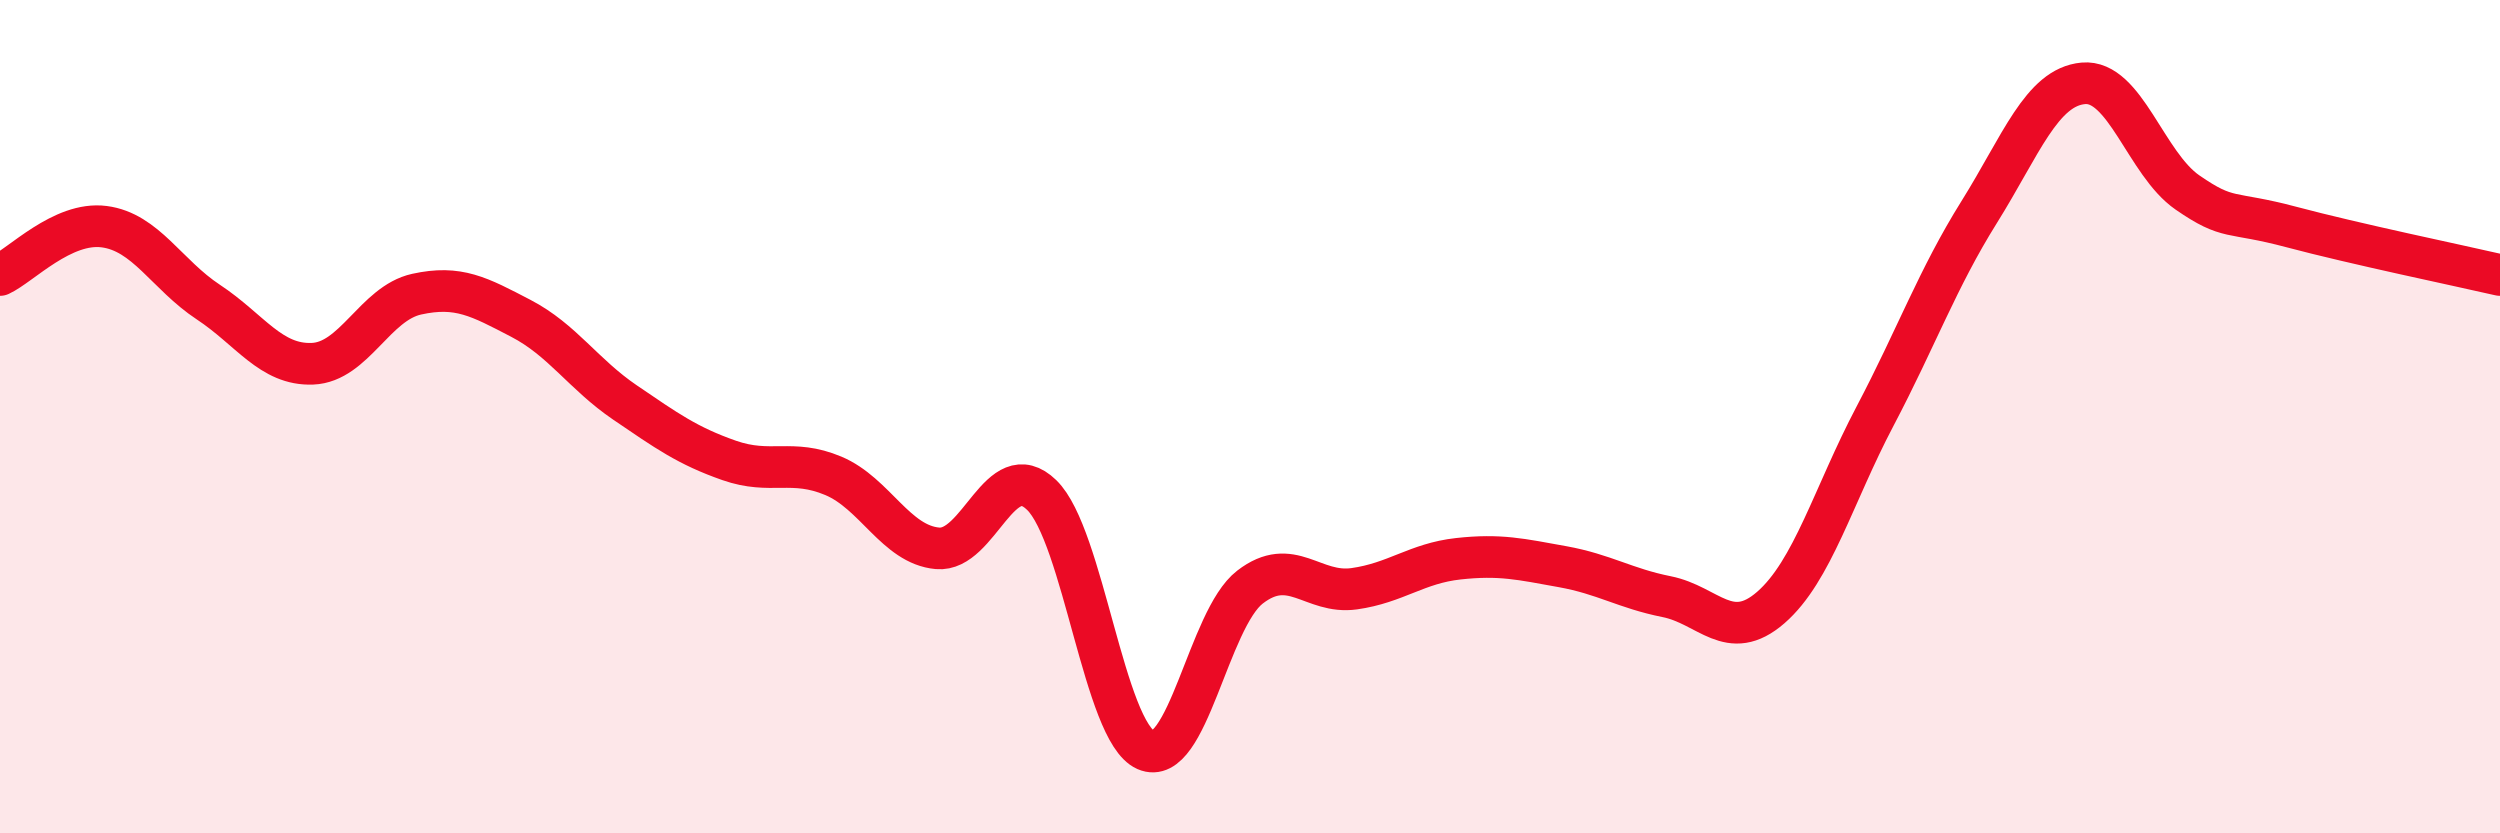
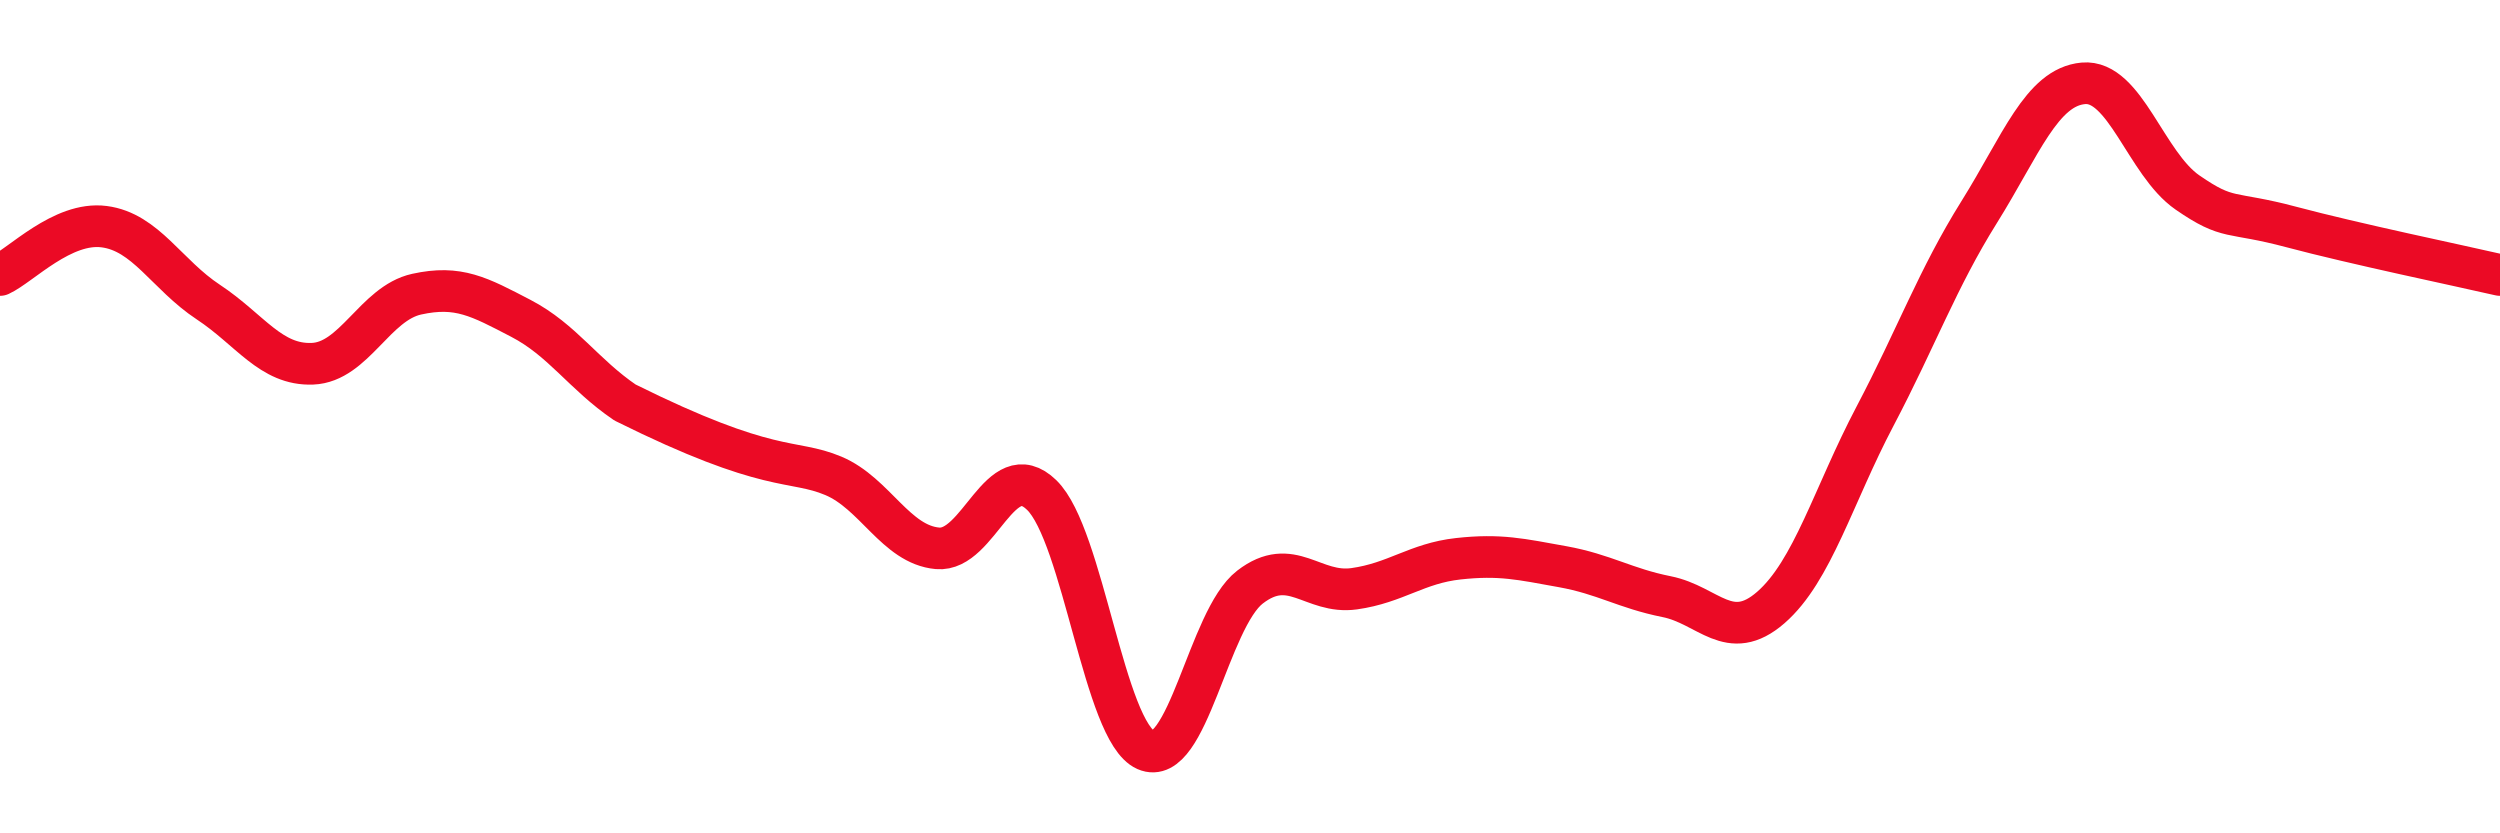
<svg xmlns="http://www.w3.org/2000/svg" width="60" height="20" viewBox="0 0 60 20">
-   <path d="M 0,6.6 C 0.5,6.37 1.5,5.31 2.5,5.44 C 3.5,5.57 4,6.59 5,7.25 C 6,7.91 6.5,8.77 7.5,8.73 C 8.5,8.69 9,7.28 10,7.06 C 11,6.84 11.5,7.12 12.5,7.64 C 13.5,8.16 14,8.98 15,9.66 C 16,10.34 16.5,10.7 17.5,11.05 C 18.5,11.4 19,11 20,11.42 C 21,11.84 21.5,13.07 22.5,13.16 C 23.5,13.25 24,10.91 25,11.88 C 26,12.85 26.5,17.56 27.5,18 C 28.5,18.44 29,14.86 30,14.09 C 31,13.32 31.5,14.27 32.5,14.13 C 33.5,13.99 34,13.52 35,13.41 C 36,13.3 36.5,13.42 37.5,13.6 C 38.5,13.78 39,14.12 40,14.32 C 41,14.52 41.5,15.45 42.5,14.58 C 43.5,13.71 44,11.89 45,9.99 C 46,8.09 46.5,6.69 47.5,5.09 C 48.5,3.49 49,2.09 50,2 C 51,1.91 51.5,3.93 52.5,4.62 C 53.5,5.31 53.5,5.05 55,5.45 C 56.5,5.85 59,6.37 60,6.6L60 20L0 20Z" fill="#EB0A25" opacity="0.1" stroke-linecap="round" stroke-linejoin="round" />
-   <path d="M 0,6.6 C 0.5,6.37 1.5,5.31 2.5,5.44 C 3.5,5.57 4,6.59 5,7.25 C 6,7.91 6.5,8.77 7.5,8.73 C 8.5,8.69 9,7.28 10,7.06 C 11,6.84 11.5,7.12 12.5,7.64 C 13.5,8.16 14,8.98 15,9.66 C 16,10.34 16.5,10.7 17.5,11.05 C 18.5,11.4 19,11 20,11.42 C 21,11.84 21.5,13.07 22.5,13.16 C 23.5,13.25 24,10.91 25,11.88 C 26,12.85 26.5,17.56 27.5,18 C 28.5,18.44 29,14.86 30,14.09 C 31,13.32 31.5,14.27 32.5,14.13 C 33.5,13.99 34,13.52 35,13.41 C 36,13.3 36.5,13.42 37.5,13.6 C 38.5,13.78 39,14.12 40,14.32 C 41,14.52 41.5,15.45 42.5,14.58 C 43.5,13.71 44,11.89 45,9.99 C 46,8.09 46.5,6.69 47.5,5.09 C 48.5,3.49 49,2.09 50,2 C 51,1.91 51.5,3.93 52.5,4.62 C 53.5,5.31 53.5,5.05 55,5.45 C 56.5,5.85 59,6.37 60,6.6" stroke="#EB0A25" stroke-width="1" fill="none" stroke-linecap="round" stroke-linejoin="round" />
+   <path d="M 0,6.6 C 0.5,6.37 1.5,5.31 2.5,5.44 C 3.5,5.57 4,6.59 5,7.25 C 6,7.91 6.5,8.77 7.5,8.73 C 8.5,8.69 9,7.28 10,7.06 C 11,6.84 11.5,7.12 12.5,7.64 C 13.5,8.16 14,8.98 15,9.66 C 18.5,11.4 19,11 20,11.42 C 21,11.84 21.5,13.07 22.5,13.16 C 23.5,13.25 24,10.91 25,11.88 C 26,12.85 26.5,17.56 27.5,18 C 28.5,18.44 29,14.86 30,14.09 C 31,13.32 31.5,14.27 32.5,14.13 C 33.5,13.99 34,13.52 35,13.41 C 36,13.3 36.5,13.42 37.5,13.6 C 38.5,13.78 39,14.12 40,14.32 C 41,14.52 41.5,15.45 42.5,14.58 C 43.5,13.71 44,11.89 45,9.99 C 46,8.09 46.5,6.69 47.5,5.09 C 48.5,3.49 49,2.09 50,2 C 51,1.91 51.5,3.93 52.5,4.62 C 53.5,5.31 53.5,5.05 55,5.45 C 56.5,5.85 59,6.37 60,6.6" stroke="#EB0A25" stroke-width="1" fill="none" stroke-linecap="round" stroke-linejoin="round" />
</svg>